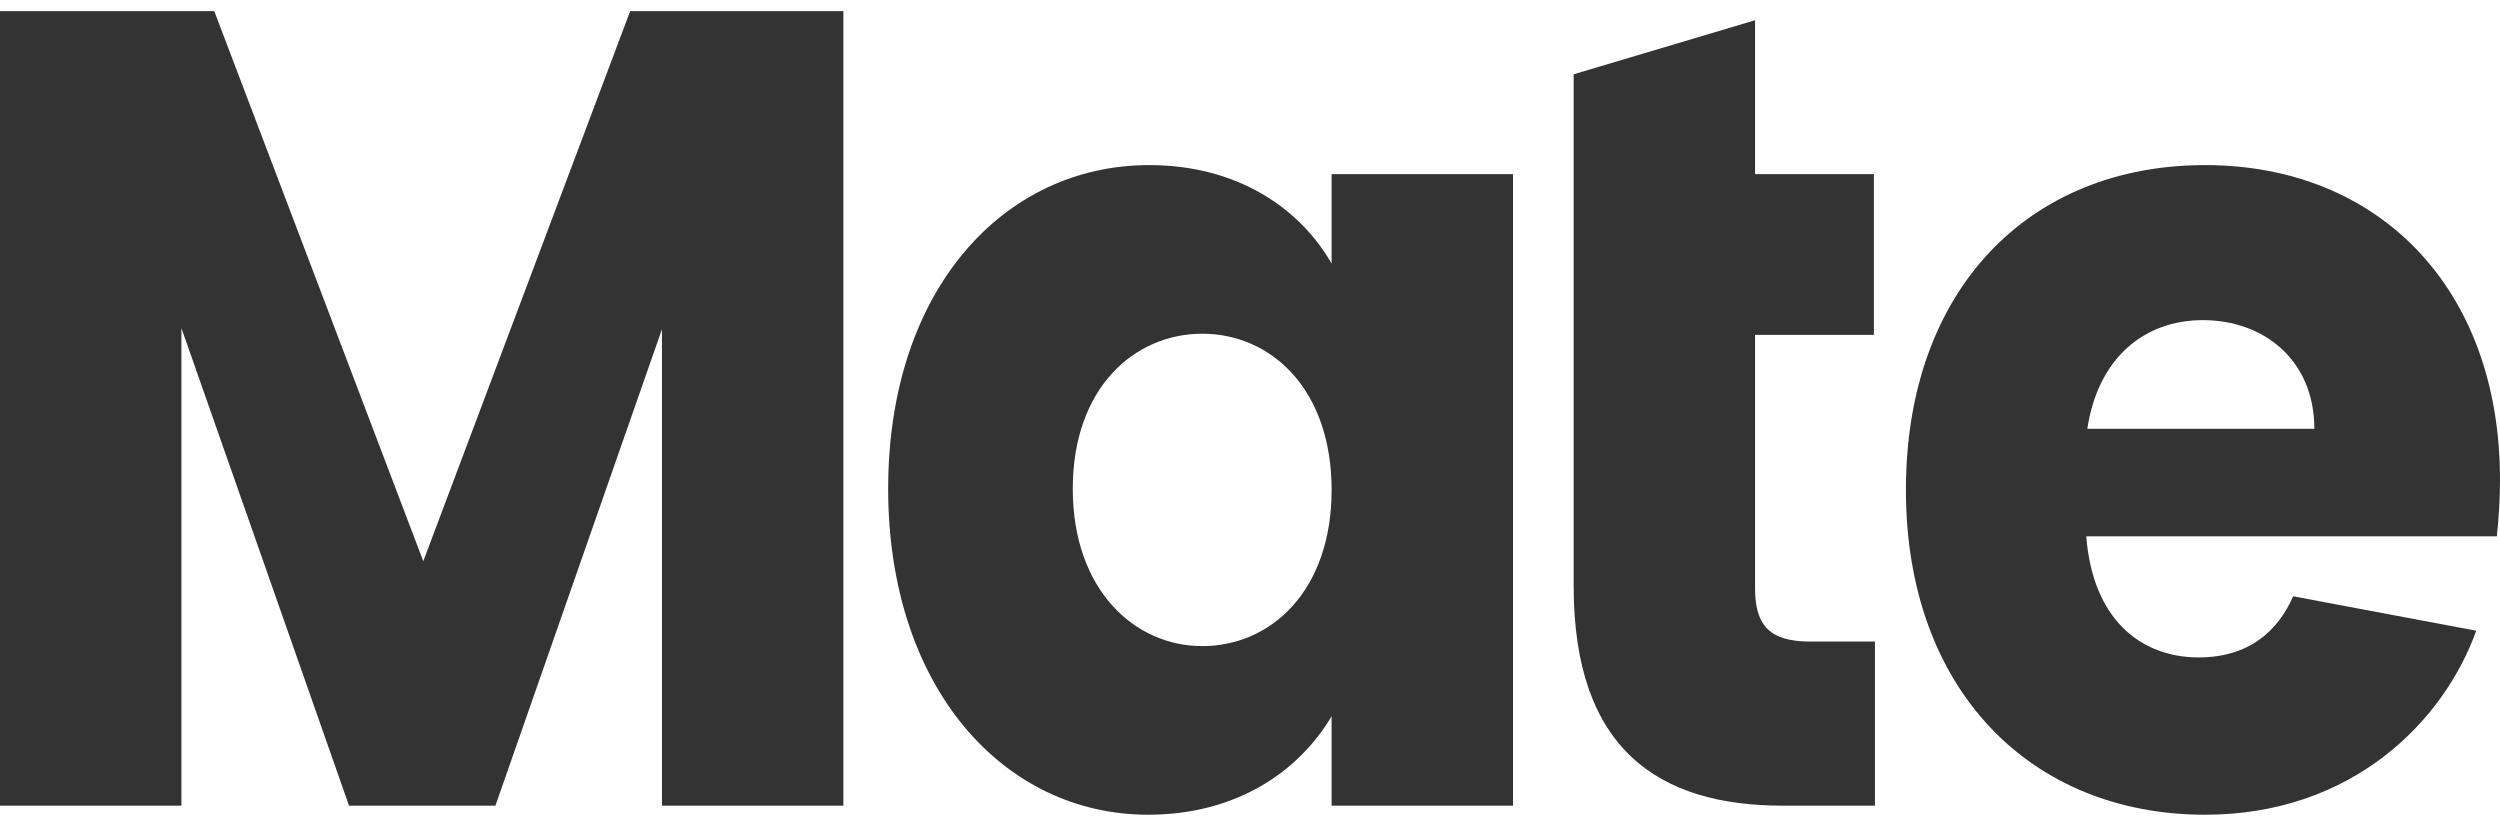
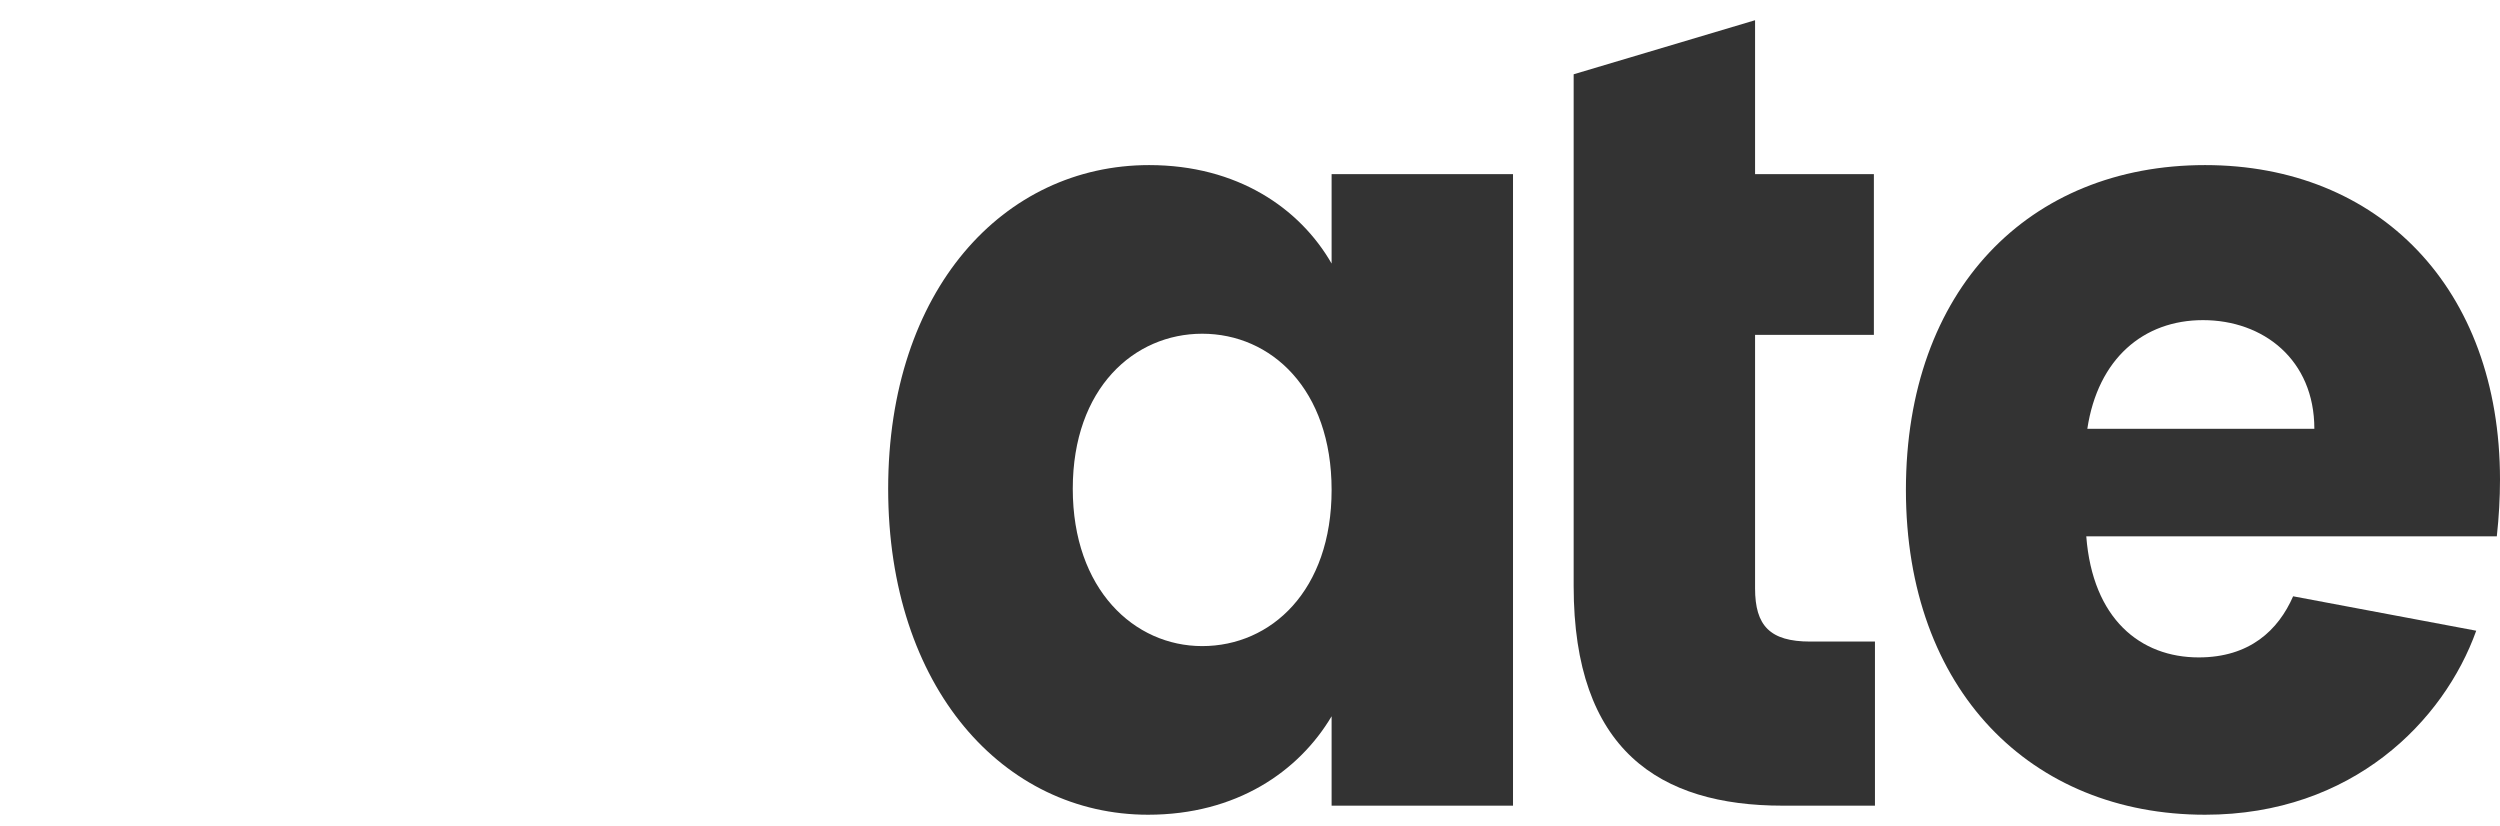
<svg xmlns="http://www.w3.org/2000/svg" width="100%" height="37" viewBox="0 0 112 37" fill="none">
-   <path d="M0 36.094H8.127V14.697L15.636 36.094H22.195L29.656 14.748V36.094H37.783V0.5H28.231L18.963 25.142L9.6 0.5H0V36.094Z" fill="rgb(51, 51, 51)" />
  <path d="M39.79 21.897C39.79 30.821 44.971 36.5 51.434 36.5C55.379 36.5 58.183 34.573 59.656 32.089V36.094H67.783V7.801H59.656V11.807C58.23 9.323 55.426 7.396 51.482 7.396C44.971 7.396 39.79 12.973 39.79 21.897ZM59.656 21.948C59.656 26.461 56.947 28.945 53.858 28.945C50.816 28.945 48.06 26.41 48.06 21.897C48.06 17.384 50.816 14.951 53.858 14.951C56.947 14.951 59.656 17.435 59.656 21.948Z" fill="rgb(51, 51, 51)" />
  <path d="M70.5 26.258C70.5 33.61 74.35 36.094 79.863 36.094H83.998V28.742H81.099C79.293 28.742 78.627 28.032 78.627 26.359V15.001H83.95V7.801H78.627V0.906L70.5 3.328V7.801V15.001V26.258Z" fill="rgb(51, 51, 51)" />
  <path d="M98.693 14.342C101.402 14.342 103.683 16.117 103.683 19.21H93.512C93.987 16.066 96.031 14.342 98.693 14.342ZM110.935 28.256L102.732 26.714C102.067 28.235 100.784 29.452 98.502 29.452C95.889 29.452 93.75 27.728 93.465 24.027H111.857C111.952 23.165 112 22.303 112 21.492C112 12.872 106.534 7.396 98.788 7.396C90.898 7.396 85.385 12.973 85.385 21.948C85.385 30.922 90.993 36.5 98.788 36.5C105.394 36.5 109.492 32.291 110.935 28.256Z" fill="rgb(51, 51, 51)" />
</svg>